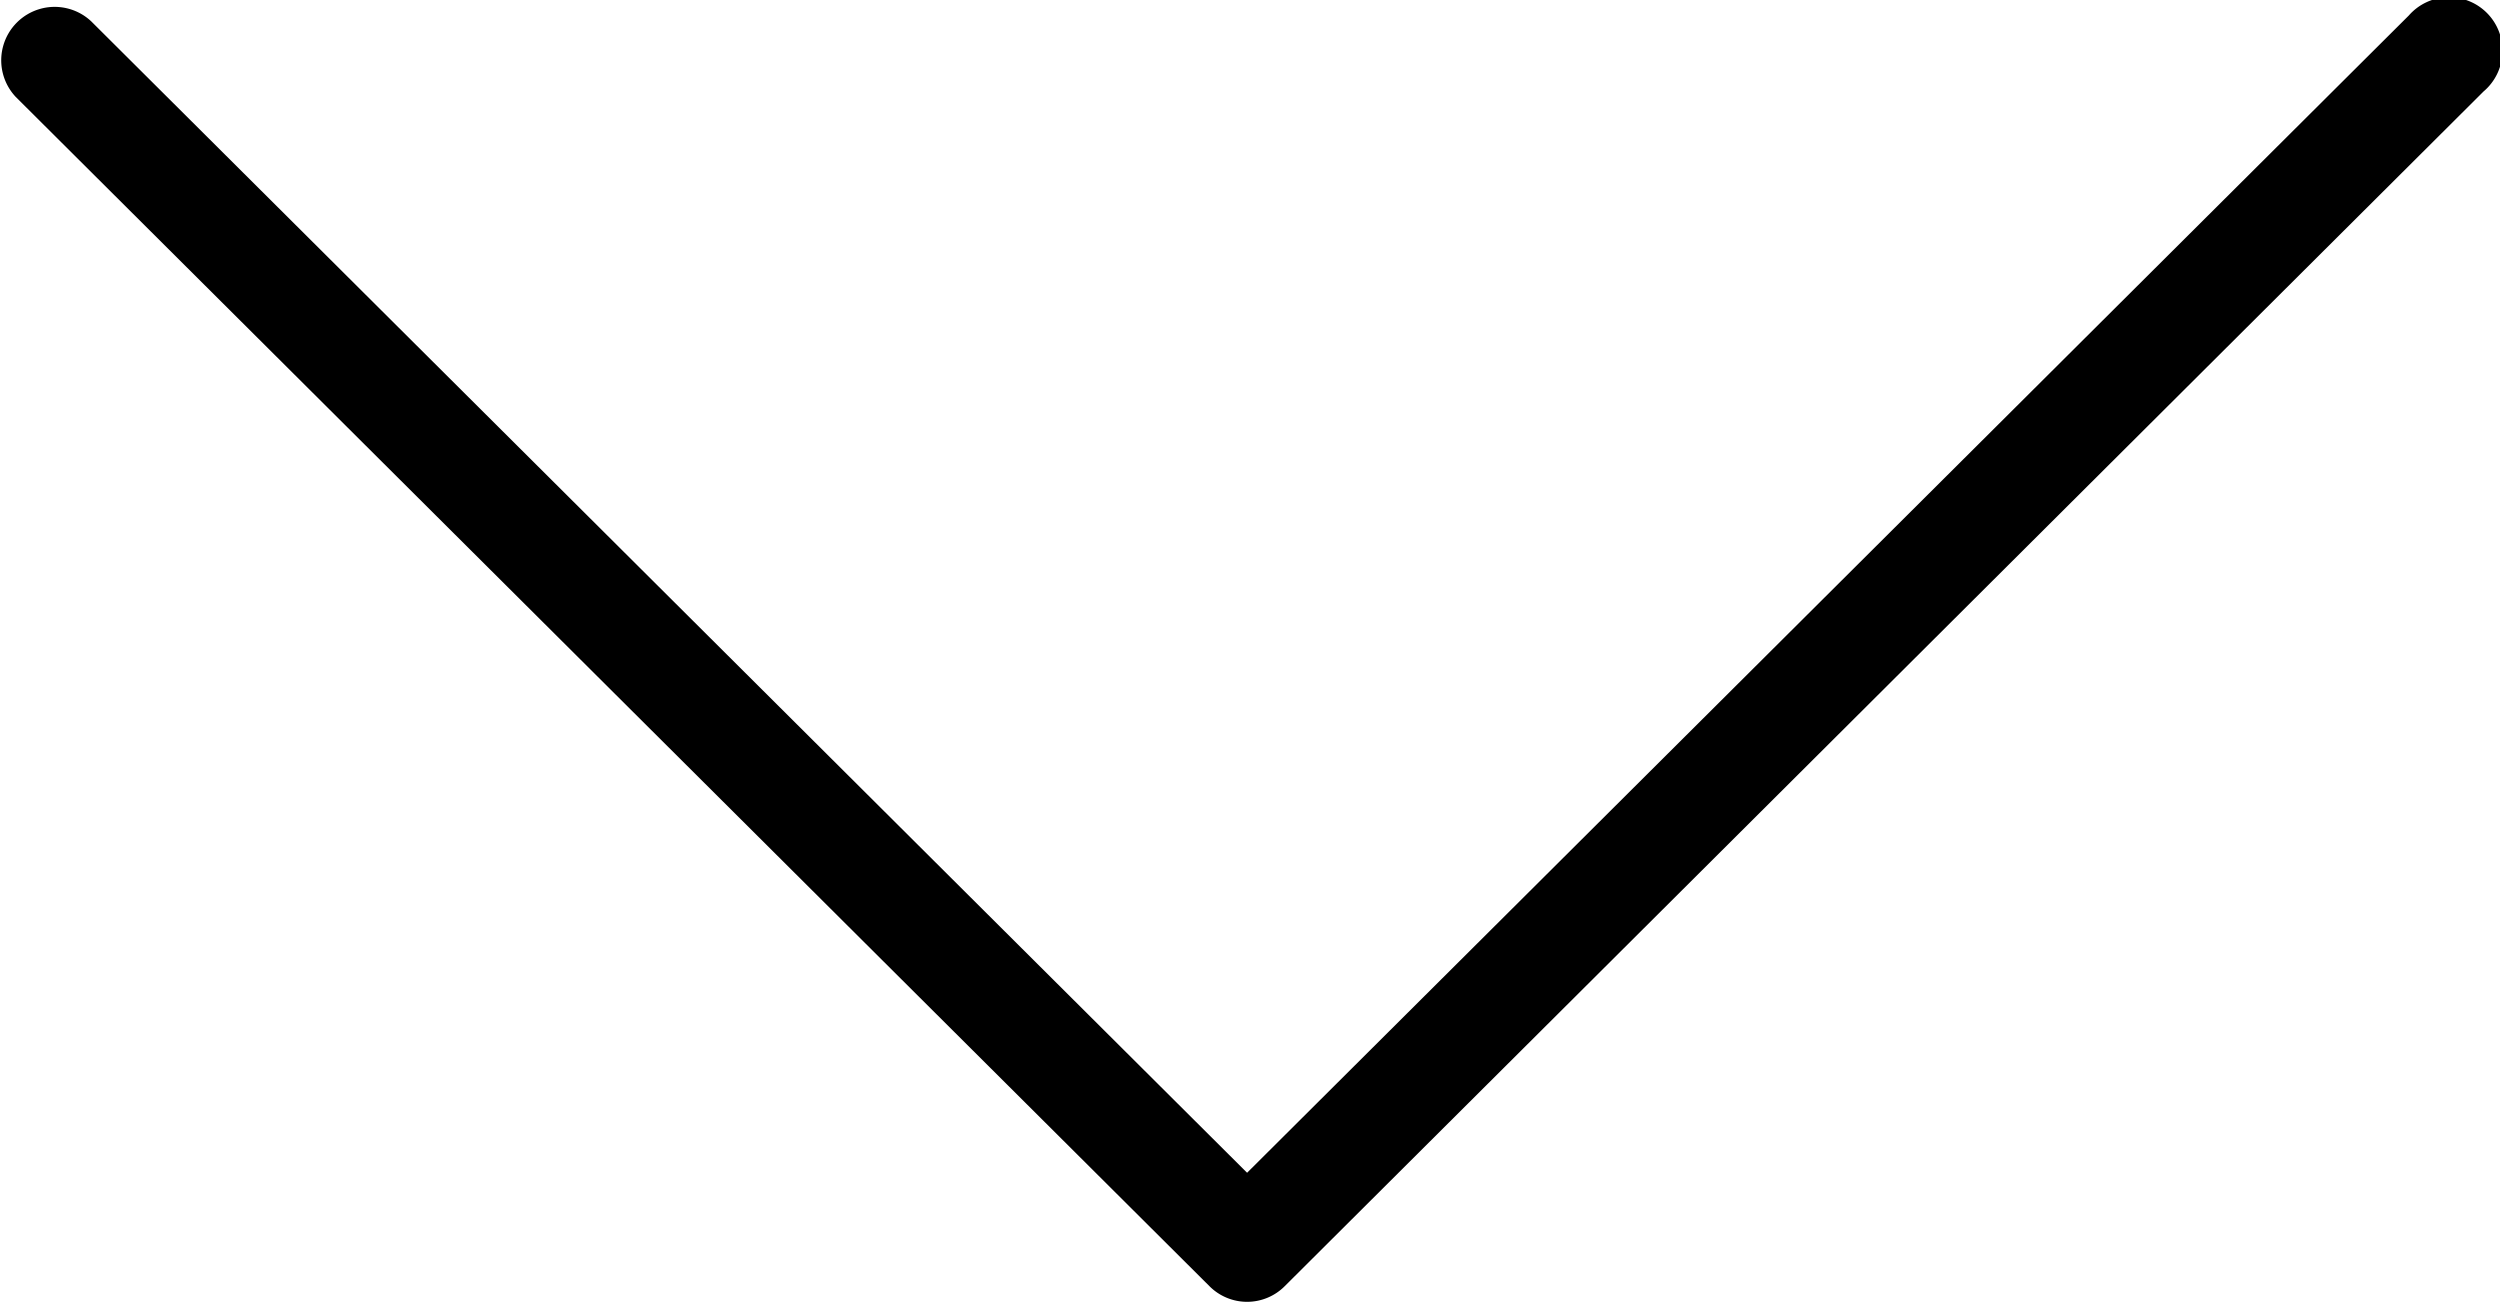
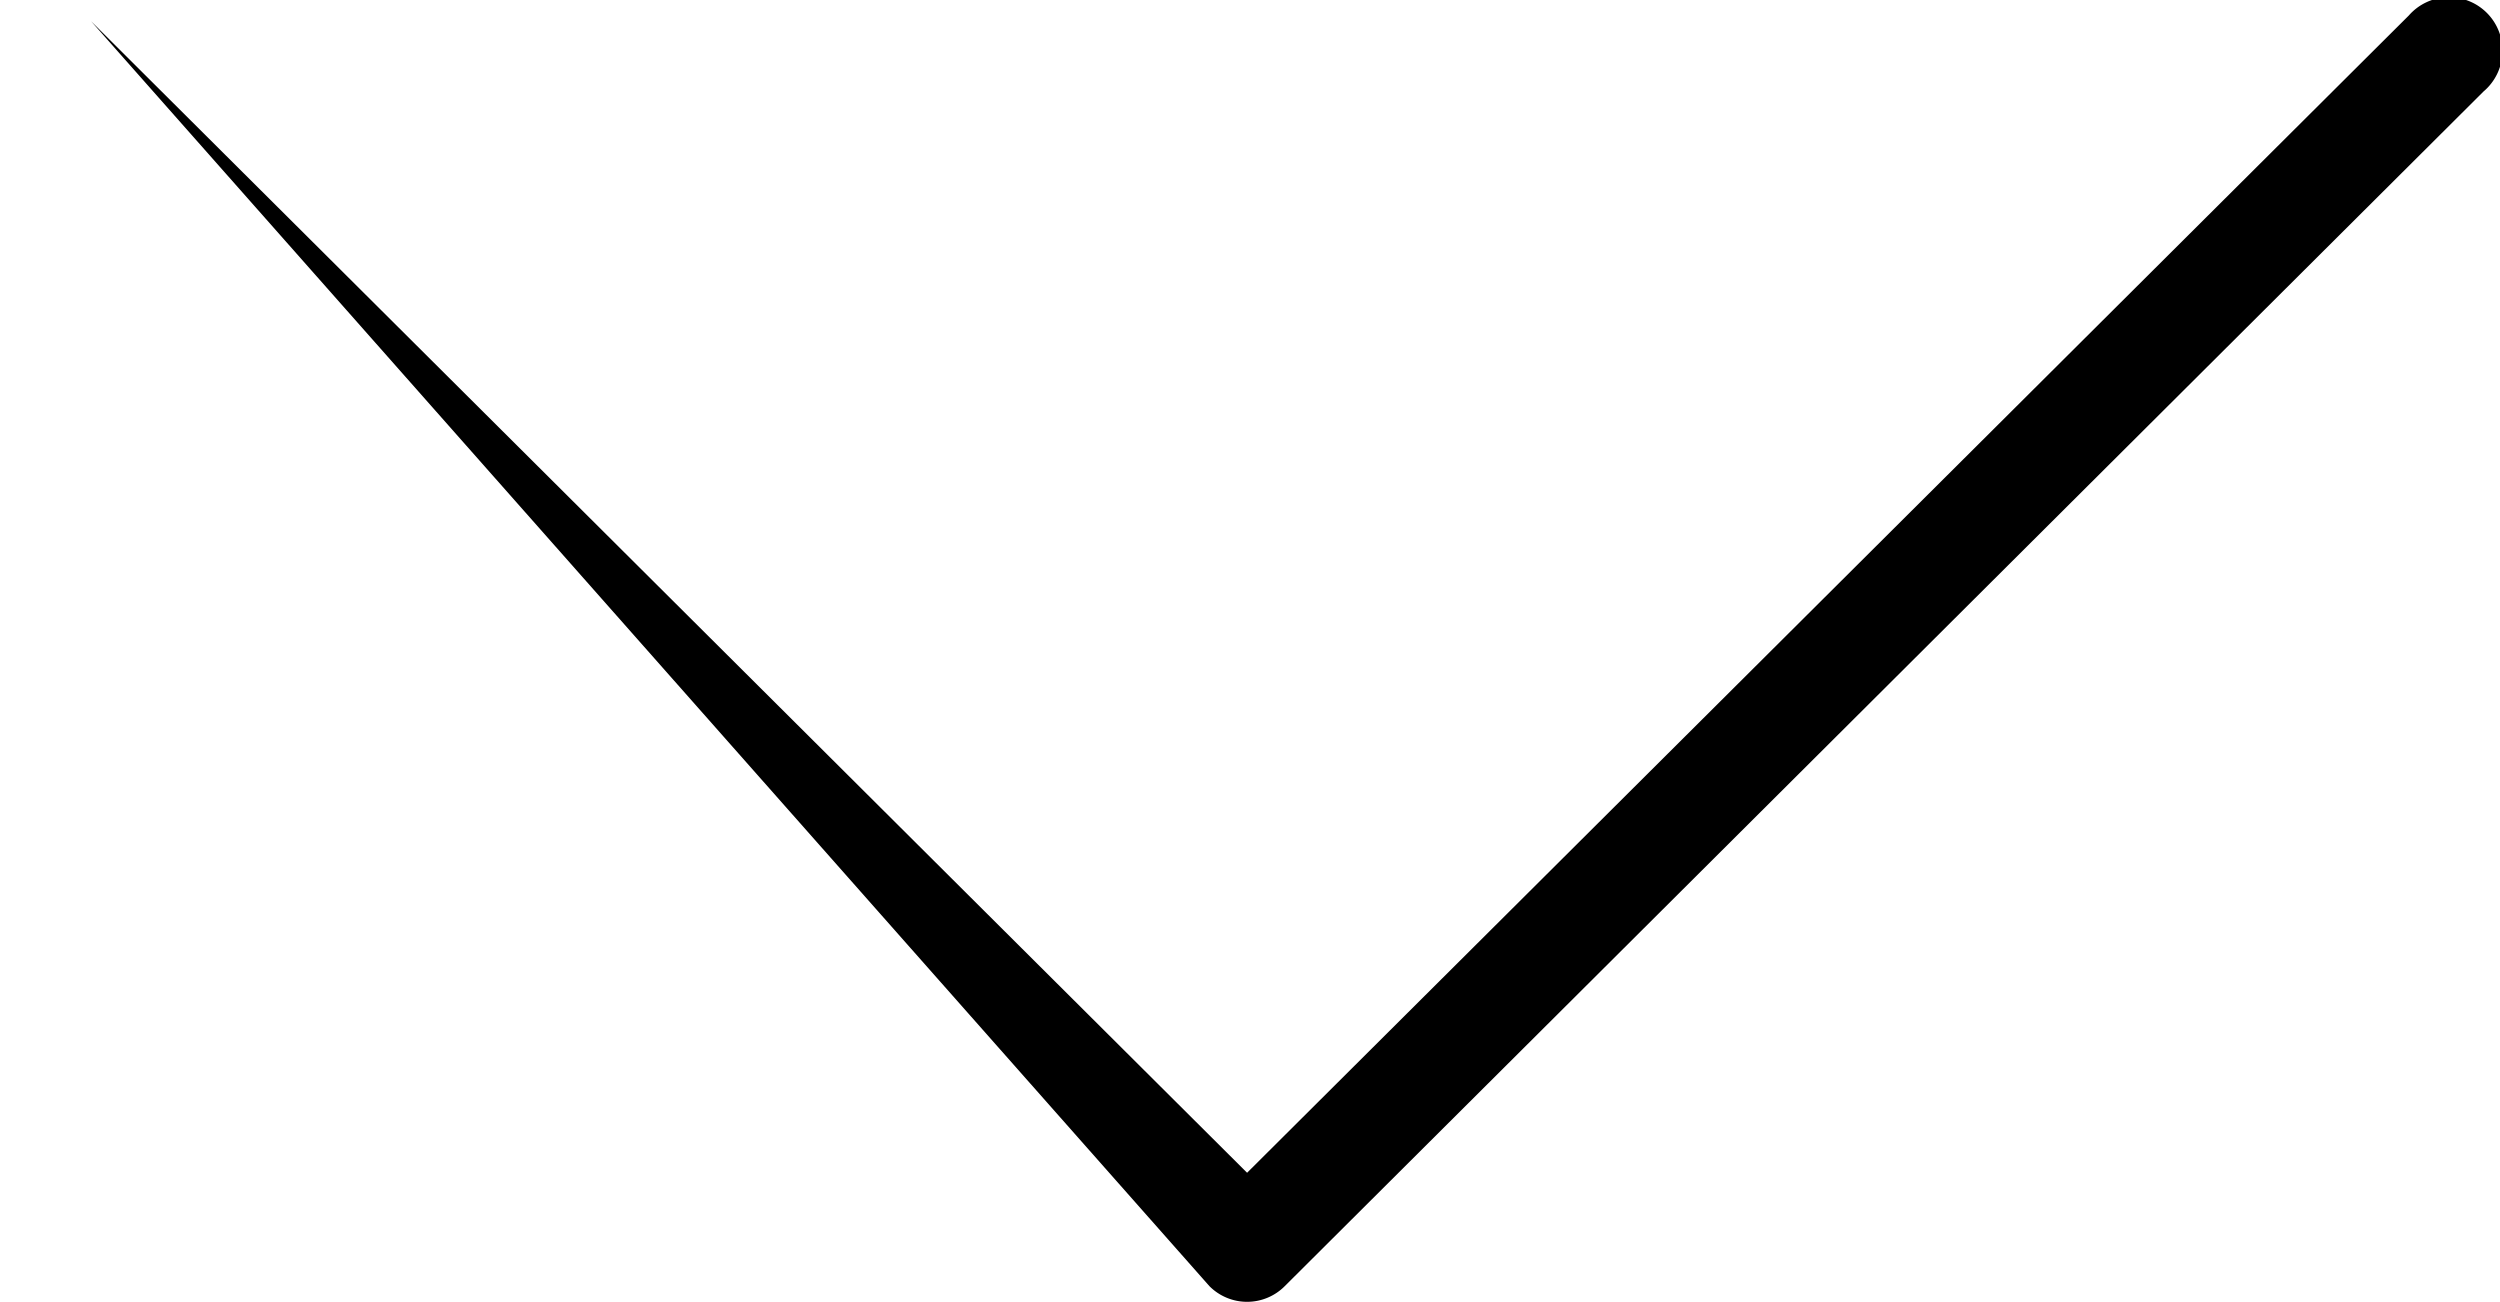
<svg xmlns="http://www.w3.org/2000/svg" viewBox="0 0 72.99 38.01">
  <g id="レイヤー_2" data-name="レイヤー 2">
    <g id="レイヤー_1-2" data-name="レイヤー 1">
-       <path d="M70.33.45,36.41,34.24,2.66.62A1.56,1.56,0,0,0,.46,2.83L35.31,37.55a1.55,1.55,0,0,0,2.2,0l35-34.88A1.56,1.56,0,1,0,70.33.45Z" />
+       <path d="M70.33.45,36.41,34.24,2.66.62L35.31,37.55a1.55,1.55,0,0,0,2.2,0l35-34.88A1.56,1.56,0,1,0,70.33.45Z" />
    </g>
  </g>
</svg>